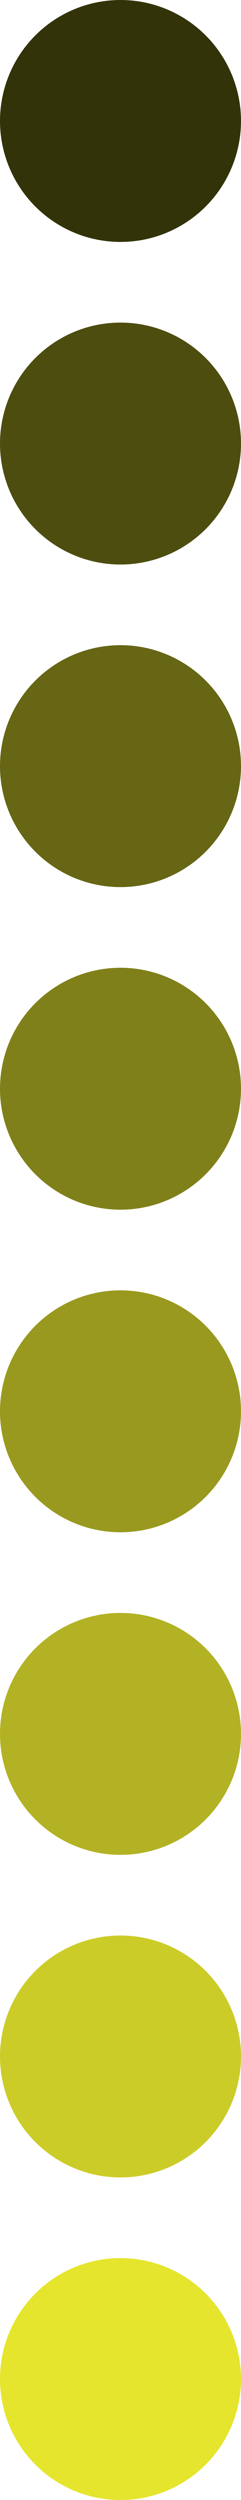
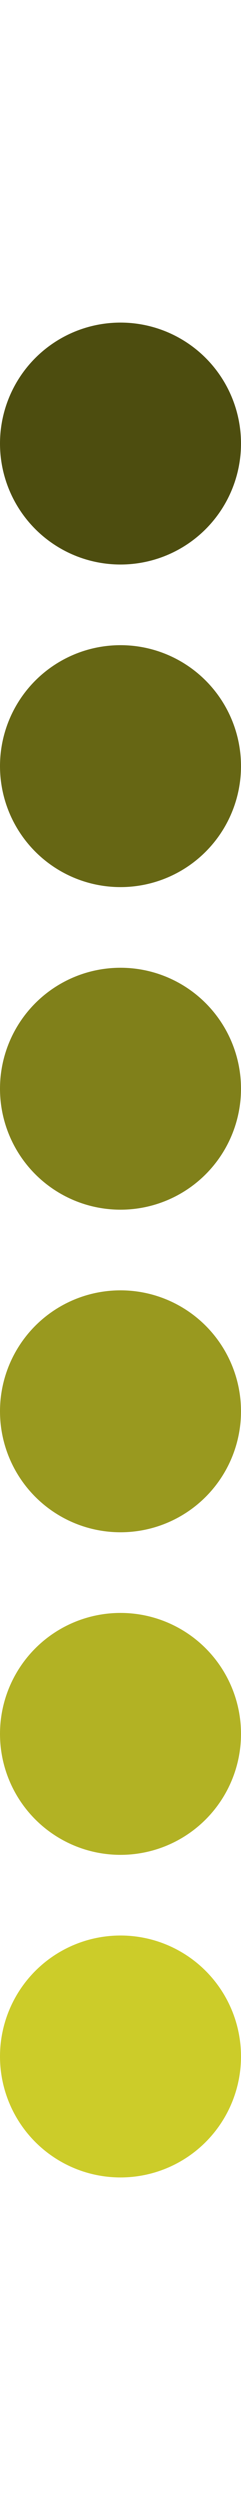
<svg xmlns="http://www.w3.org/2000/svg" width="48" height="496" viewBox="0 0 48 496" fill="none">
-   <circle cx="24" cy="24" r="24" fill="#33330A" />
  <circle cx="24" cy="88" r="24" fill="#4D4D0F" />
  <circle cx="24" cy="152" r="24" fill="#666614" />
  <circle cx="24" cy="216" r="24" fill="#80801A" />
  <circle cx="24" cy="280" r="24" fill="#99991F" />
  <circle cx="24" cy="344" r="24" fill="#B2B224" />
  <circle cx="24" cy="408" r="24" fill="#CCCC29" />
-   <circle cx="24" cy="472" r="24" fill="#E5E52E" />
</svg>